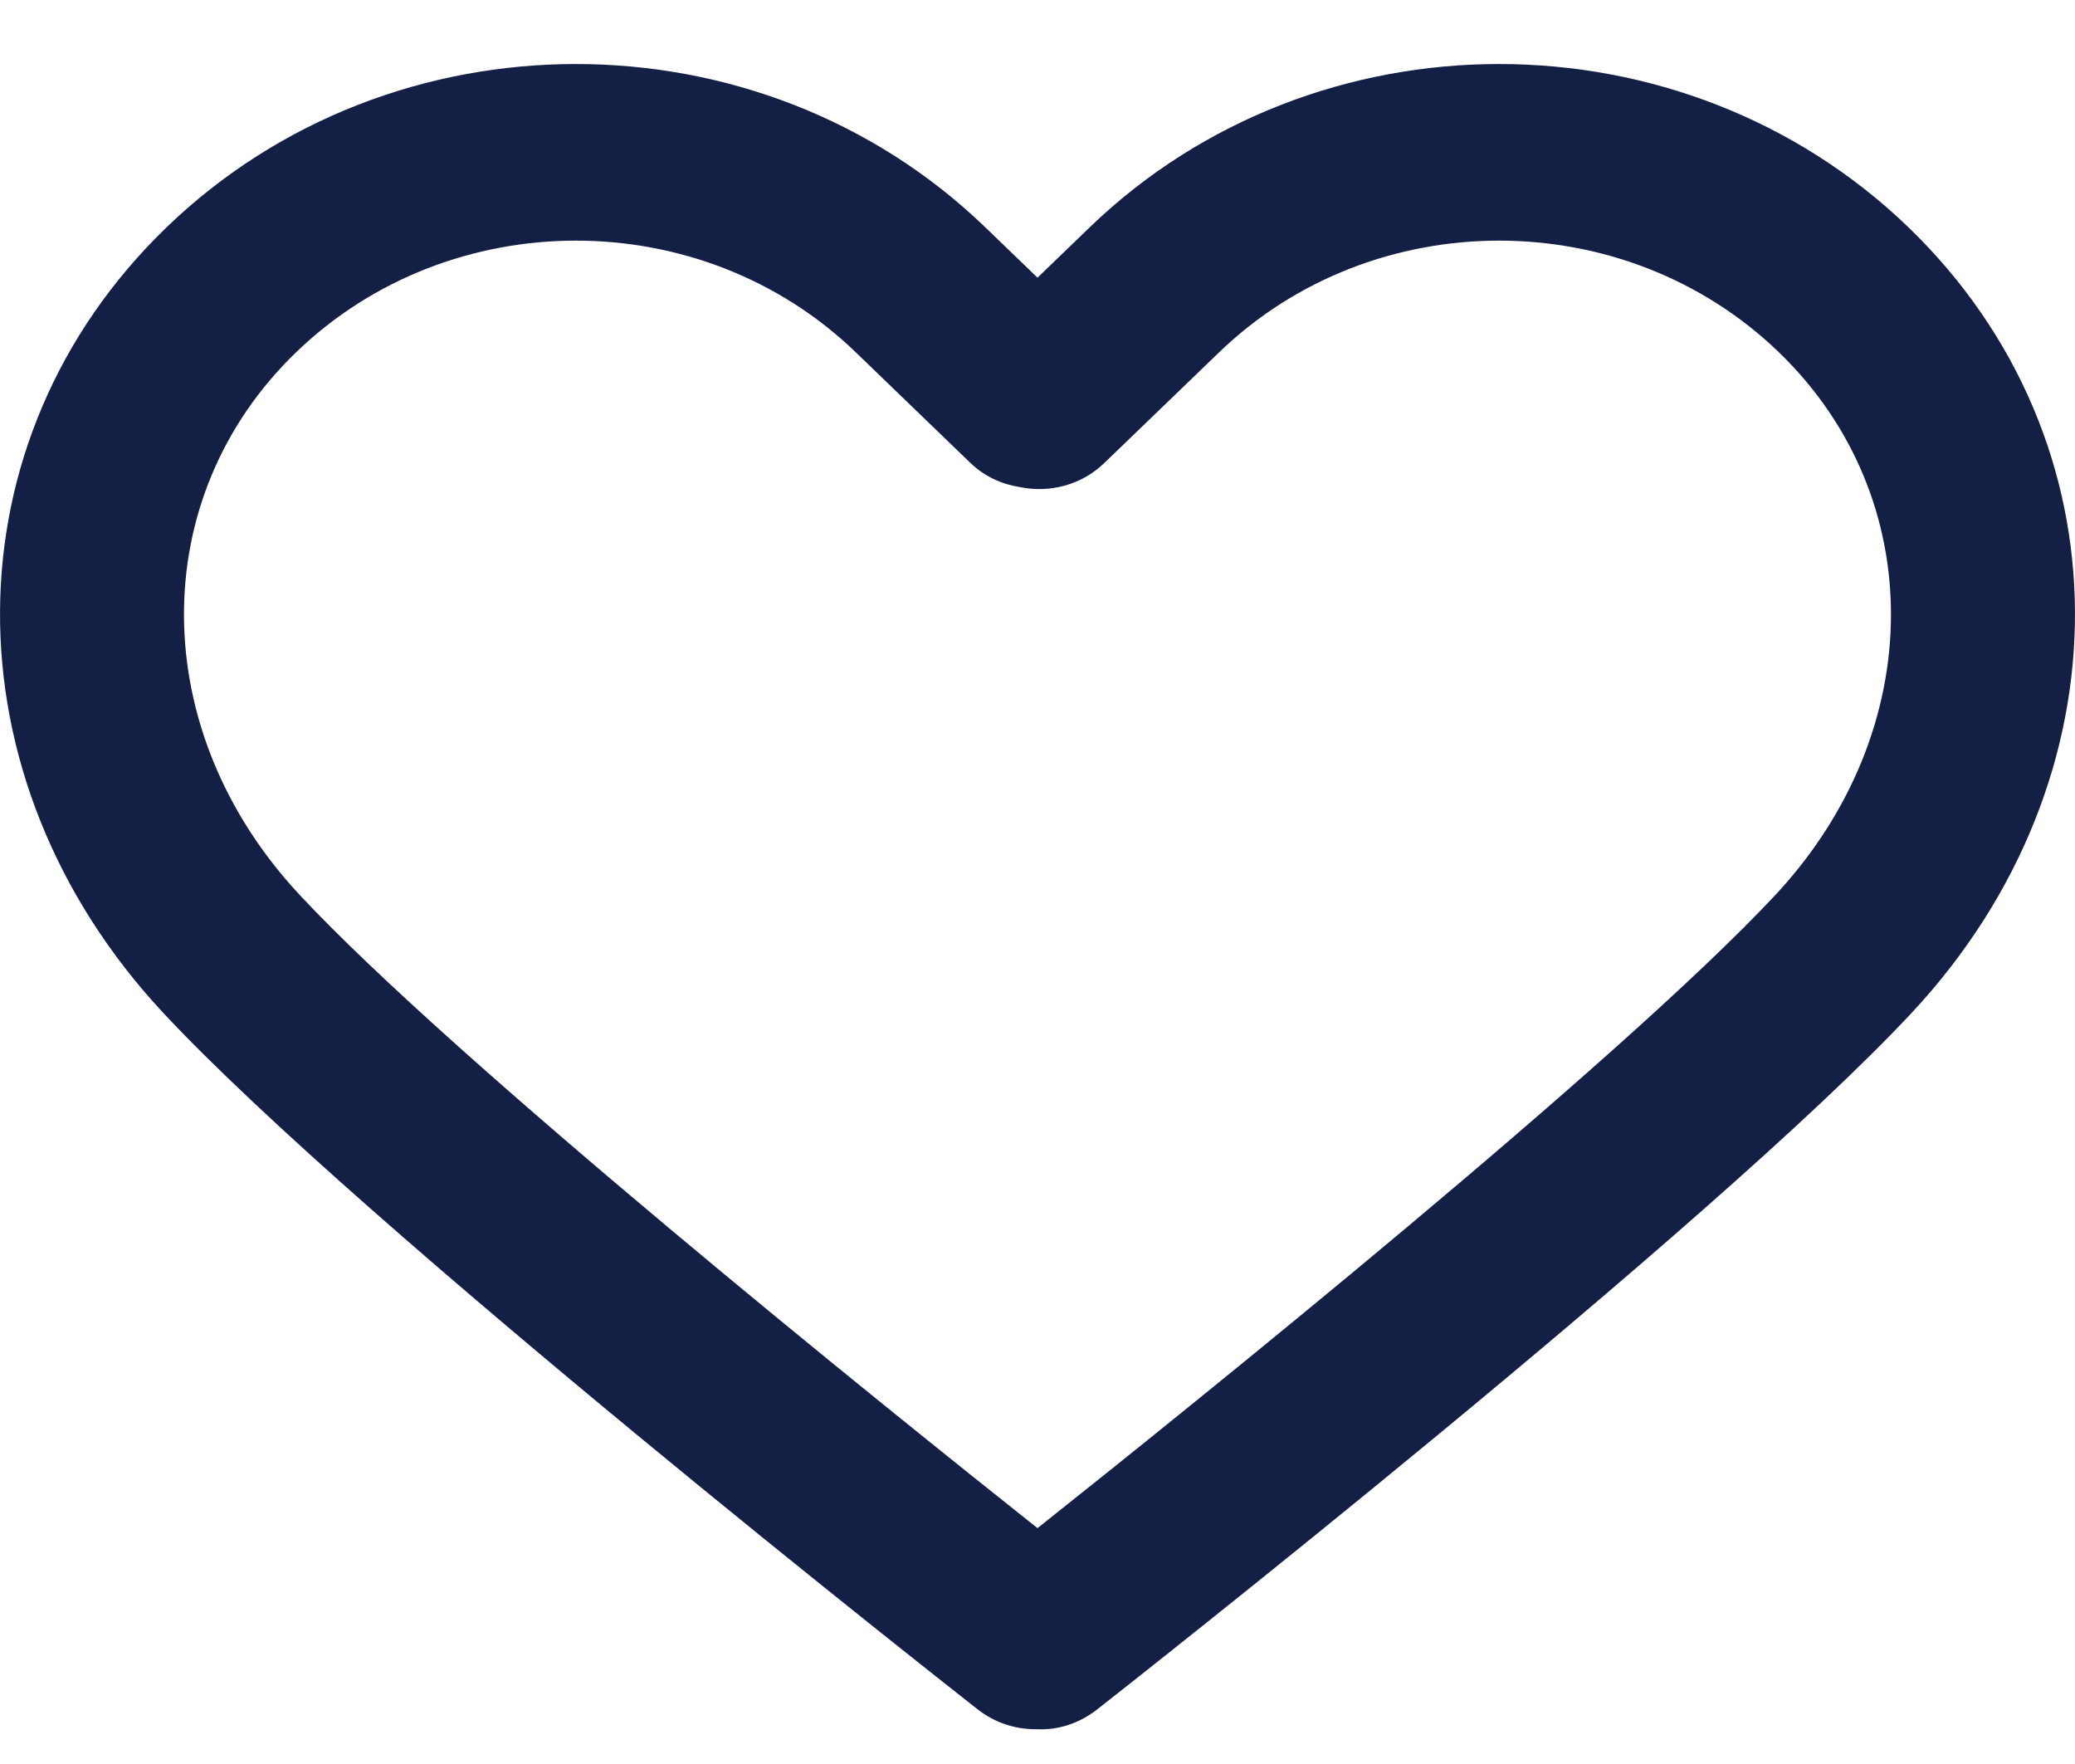
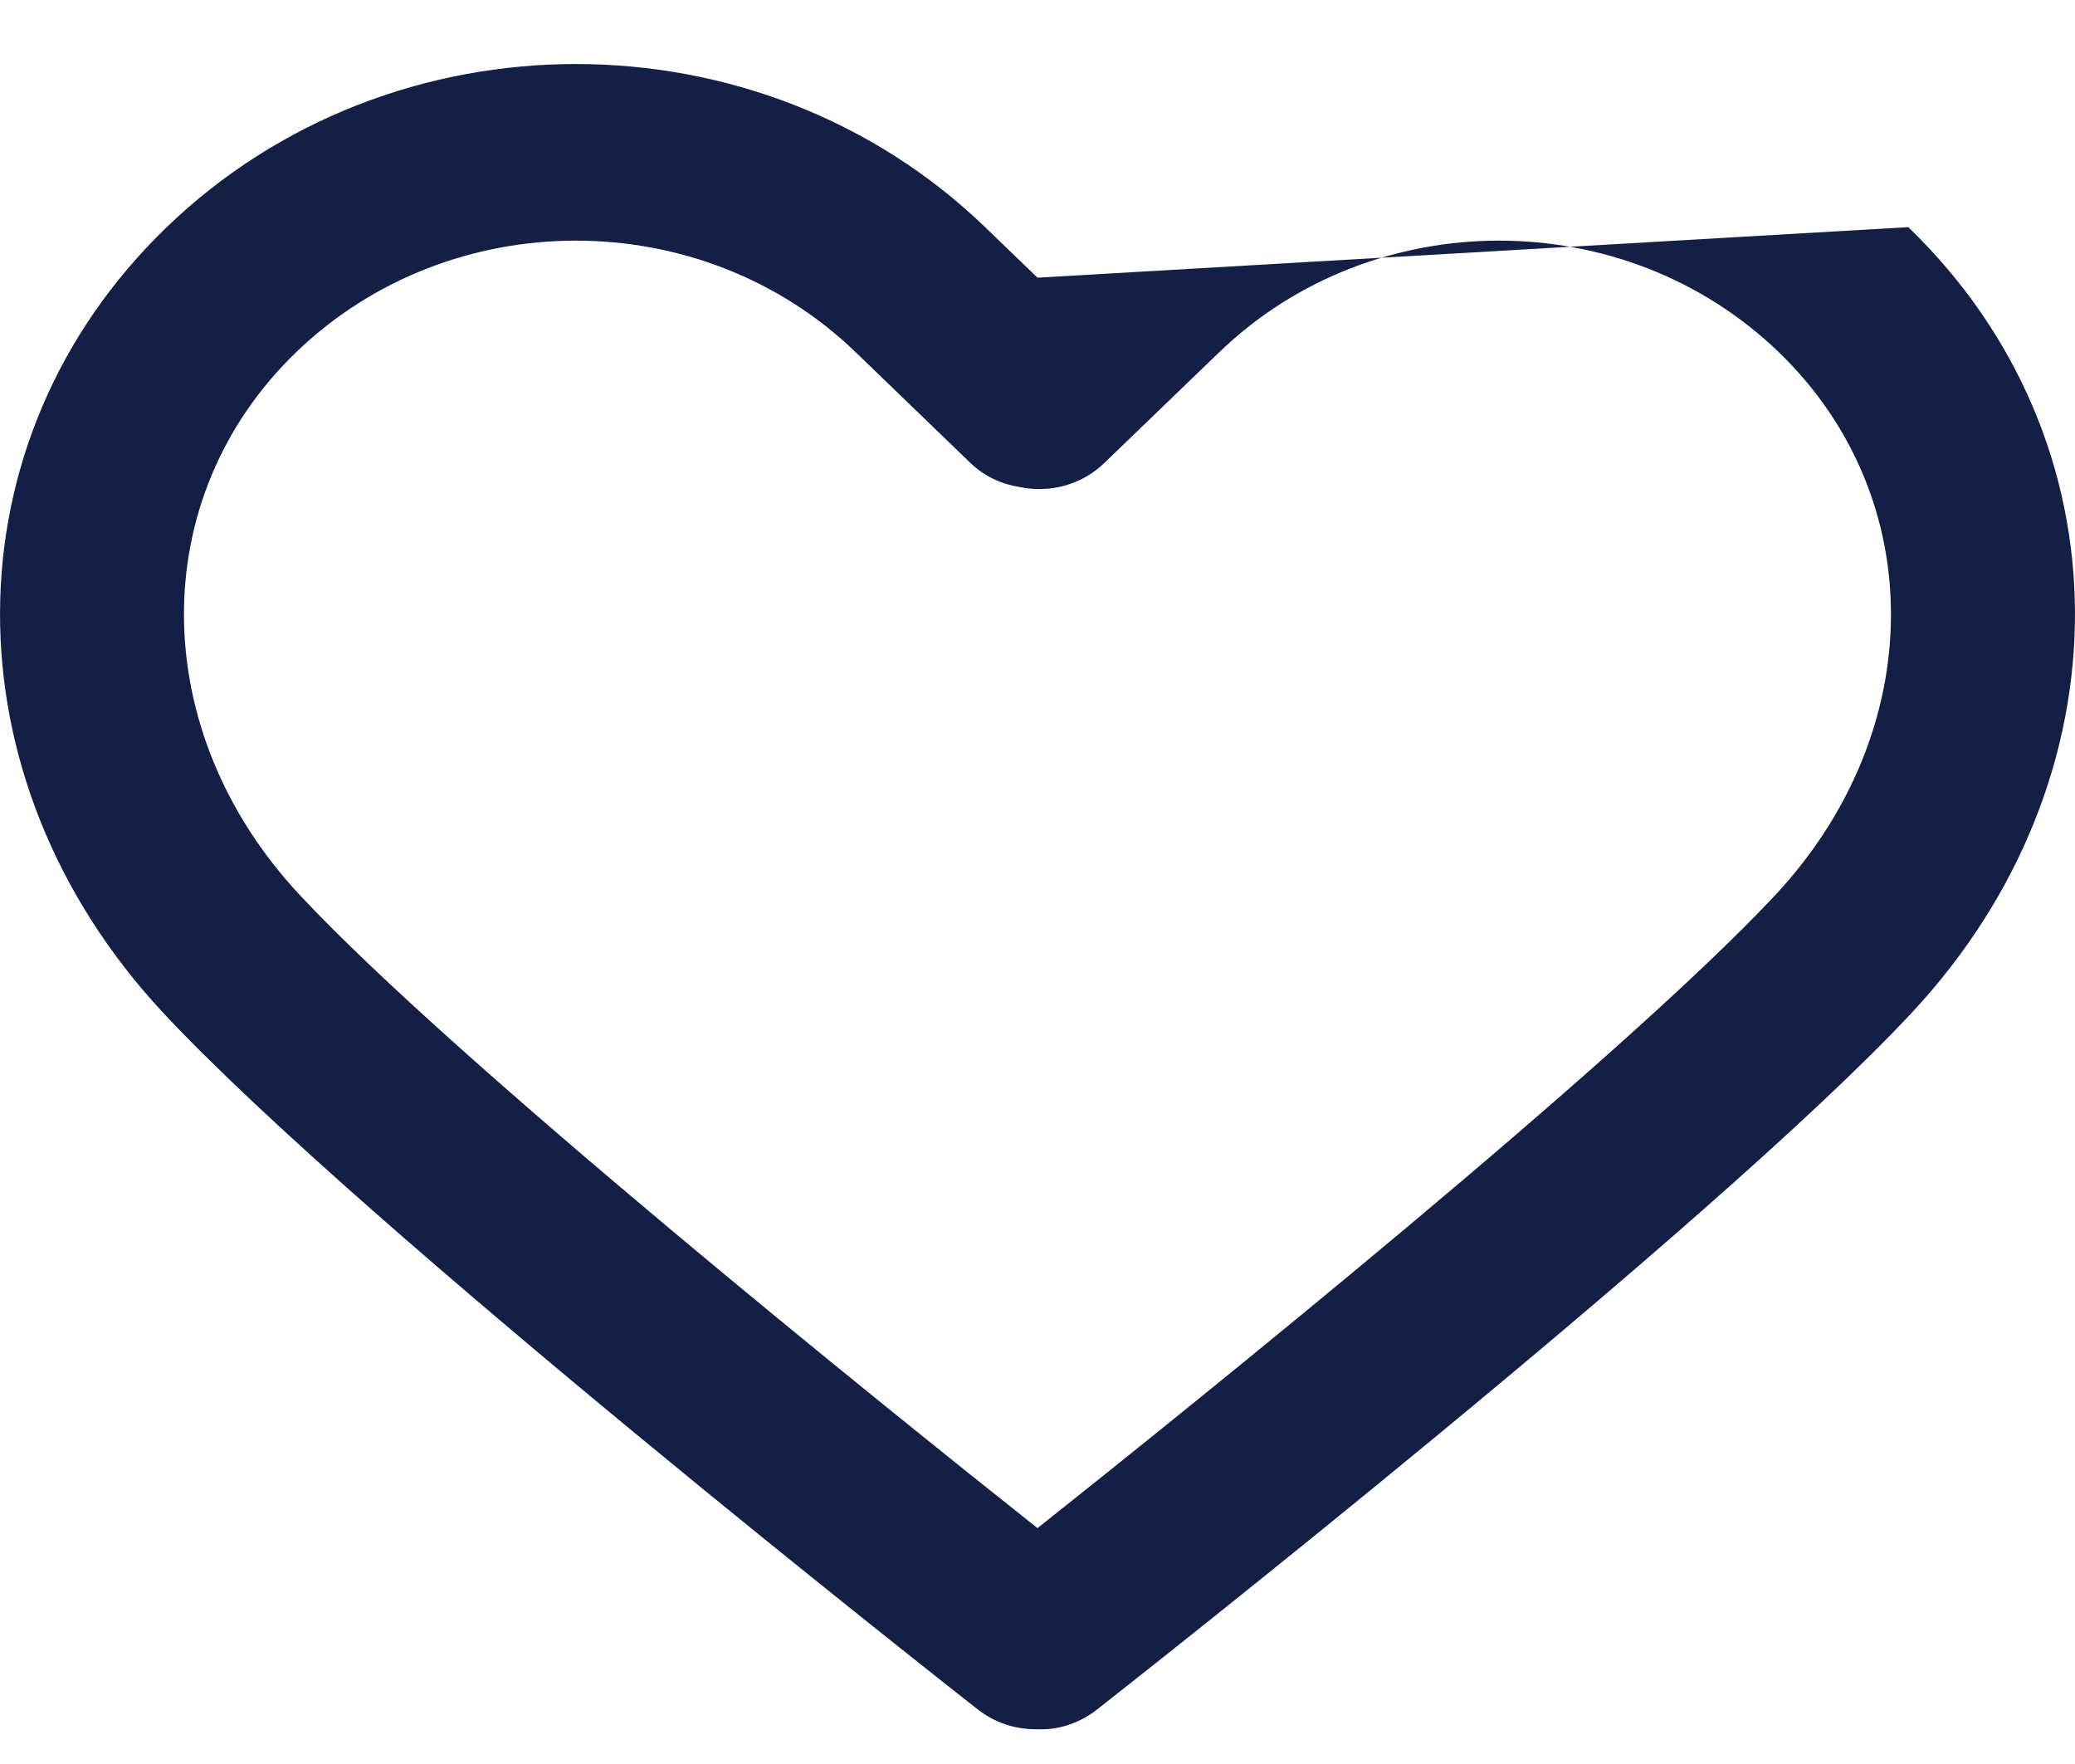
<svg xmlns="http://www.w3.org/2000/svg" width="20" height="17" viewBox="0 0 20 17" fill="none">
-   <path d="M18.393 2.189C16.218 0.093 12.68 0.093 10.505 2.189L10 2.676L9.495 2.189C7.32 0.093 3.782 0.093 1.607 2.189C-0.523 4.243 -0.537 7.499 1.575 9.763C3.501 11.826 9.183 16.285 9.424 16.474C9.588 16.602 9.785 16.665 9.98 16.665C9.987 16.665 9.993 16.665 10 16.665C10.202 16.674 10.406 16.607 10.575 16.474C10.816 16.285 16.498 11.826 18.425 9.762C20.537 7.499 20.523 4.243 18.393 2.189ZM17.113 8.624C15.611 10.232 11.482 13.55 10 14.727C8.517 13.55 4.389 10.233 2.888 8.624C1.414 7.045 1.4 4.796 2.856 3.393C3.599 2.677 4.575 2.319 5.551 2.319C6.527 2.319 7.503 2.677 8.246 3.393L9.356 4.464C9.489 4.591 9.655 4.667 9.83 4.694C10.114 4.753 10.422 4.676 10.642 4.464L11.753 3.393C13.24 1.961 15.658 1.961 17.144 3.393C18.599 4.796 18.585 7.045 17.113 8.624Z" fill="#141F46" />
+   <path d="M18.393 2.189L10 2.676L9.495 2.189C7.32 0.093 3.782 0.093 1.607 2.189C-0.523 4.243 -0.537 7.499 1.575 9.763C3.501 11.826 9.183 16.285 9.424 16.474C9.588 16.602 9.785 16.665 9.98 16.665C9.987 16.665 9.993 16.665 10 16.665C10.202 16.674 10.406 16.607 10.575 16.474C10.816 16.285 16.498 11.826 18.425 9.762C20.537 7.499 20.523 4.243 18.393 2.189ZM17.113 8.624C15.611 10.232 11.482 13.55 10 14.727C8.517 13.55 4.389 10.233 2.888 8.624C1.414 7.045 1.4 4.796 2.856 3.393C3.599 2.677 4.575 2.319 5.551 2.319C6.527 2.319 7.503 2.677 8.246 3.393L9.356 4.464C9.489 4.591 9.655 4.667 9.83 4.694C10.114 4.753 10.422 4.676 10.642 4.464L11.753 3.393C13.24 1.961 15.658 1.961 17.144 3.393C18.599 4.796 18.585 7.045 17.113 8.624Z" fill="#141F46" />
</svg>